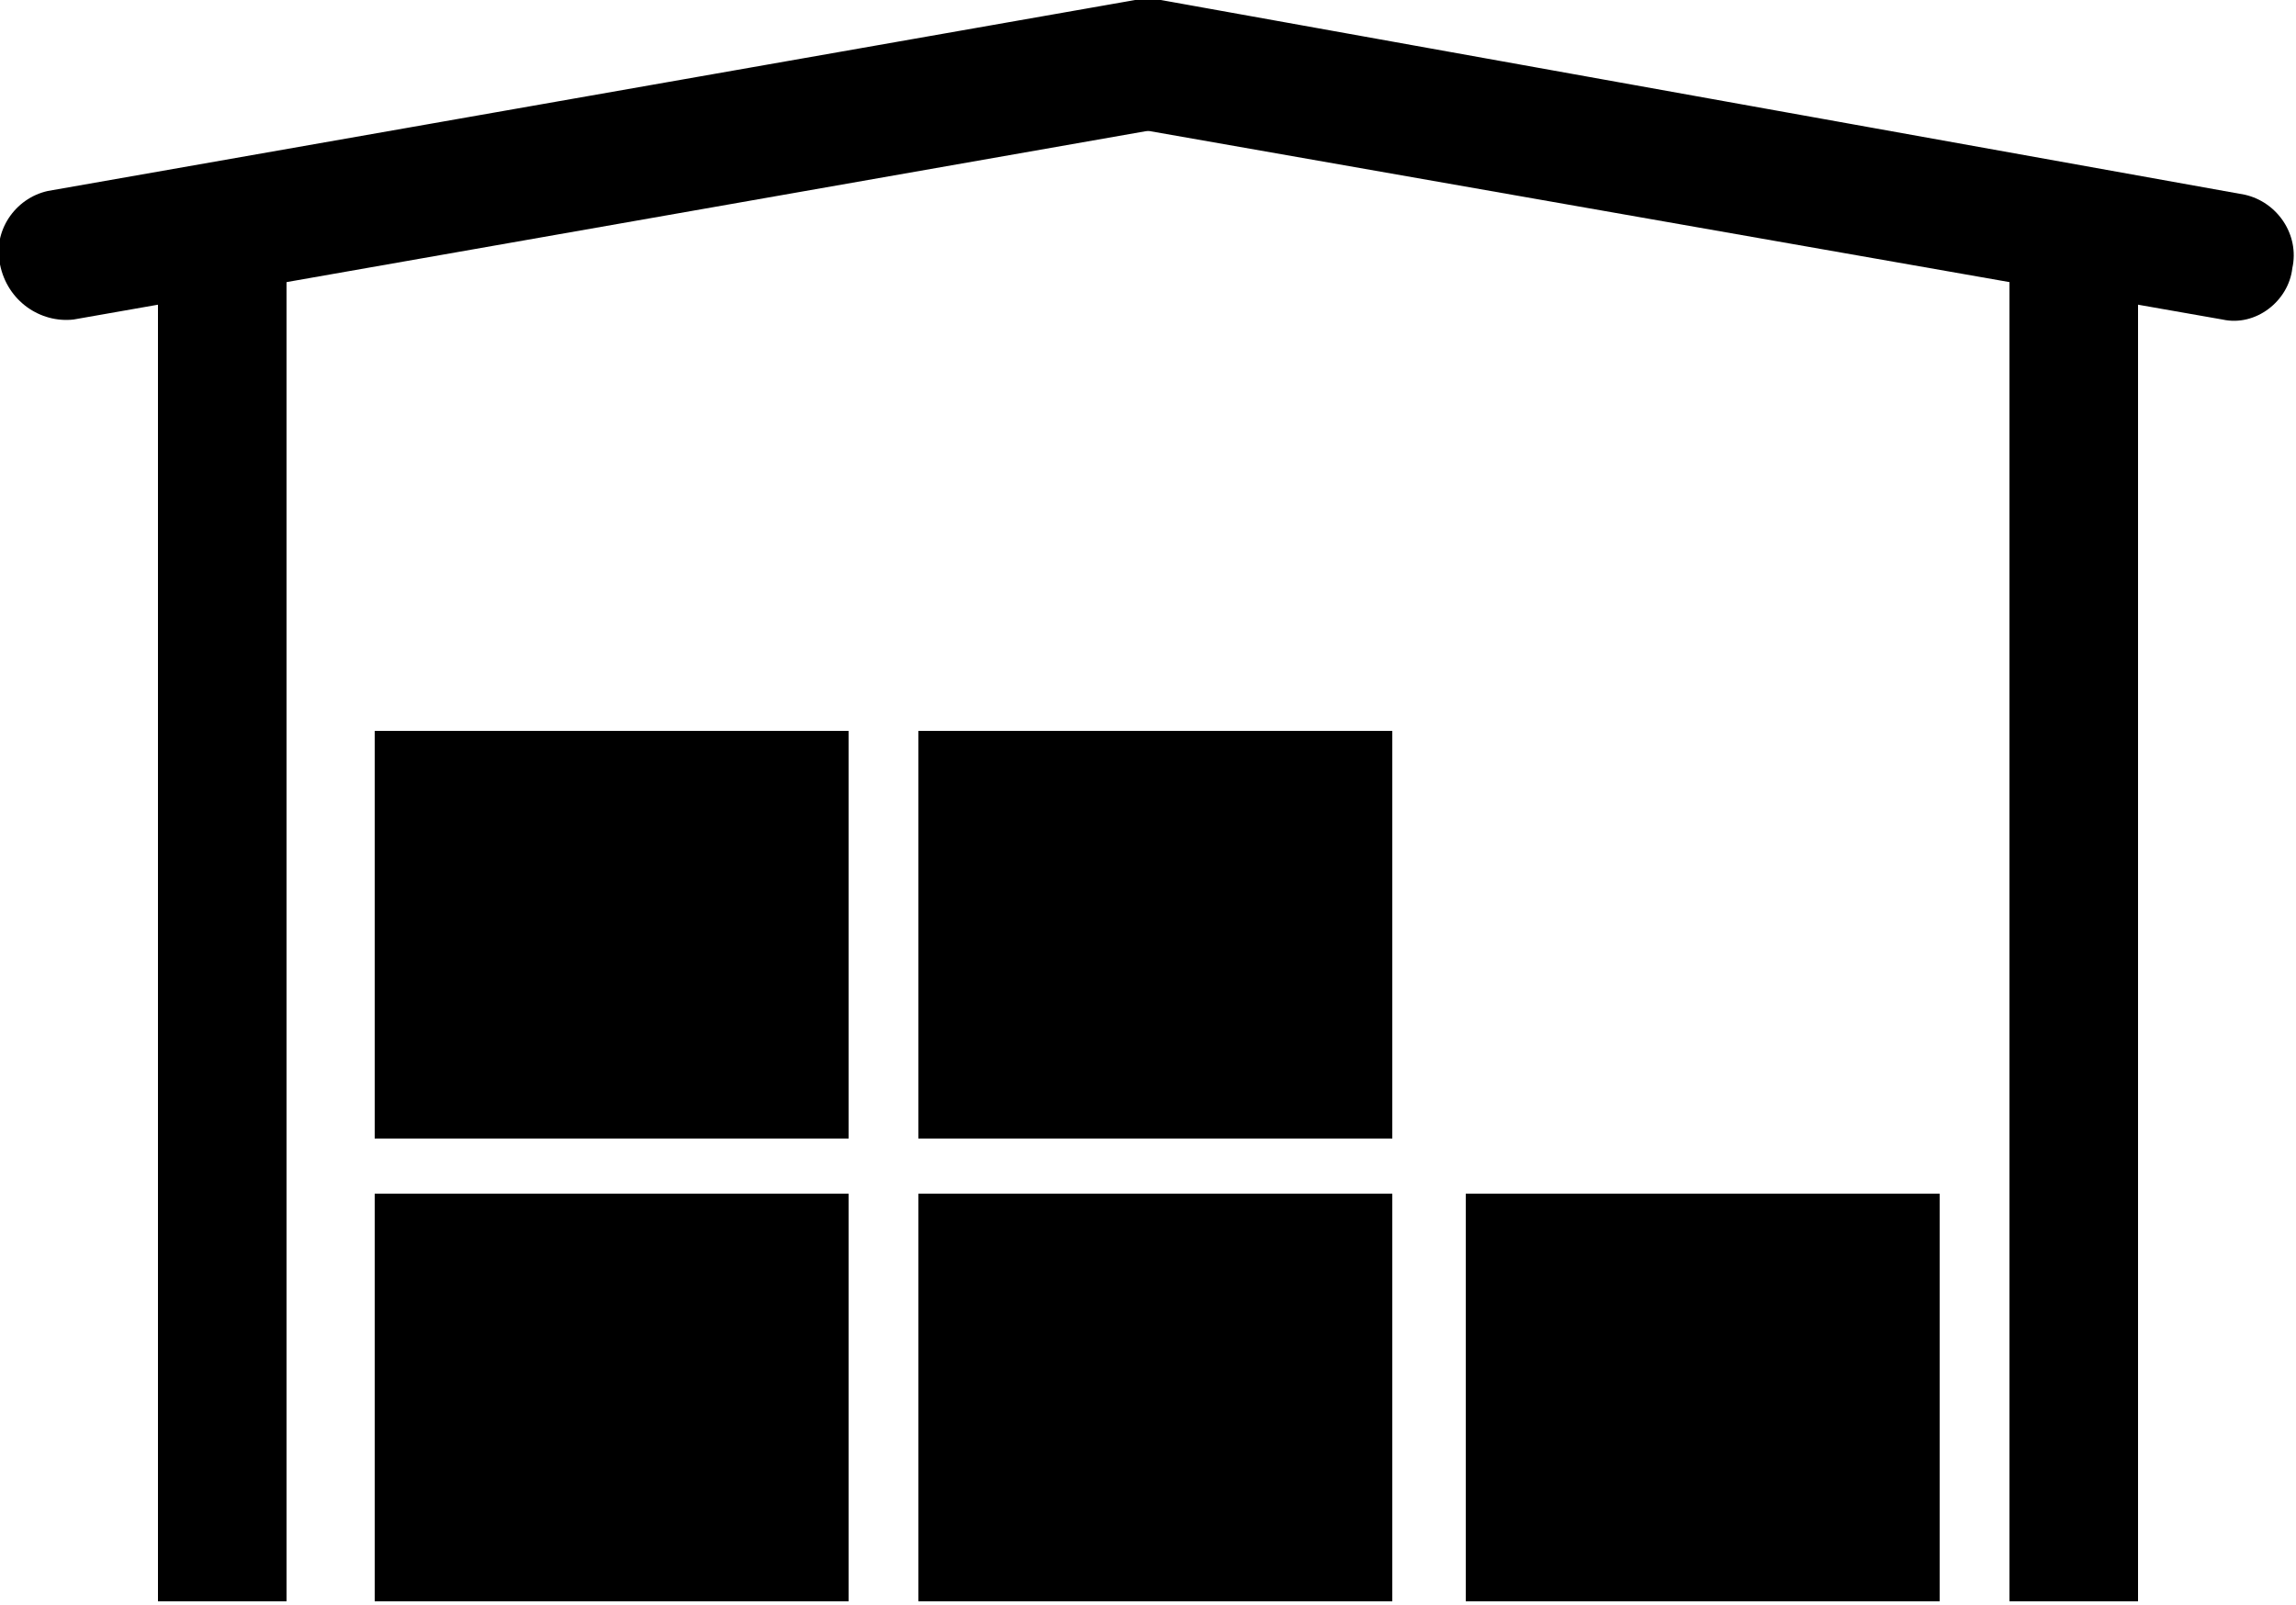
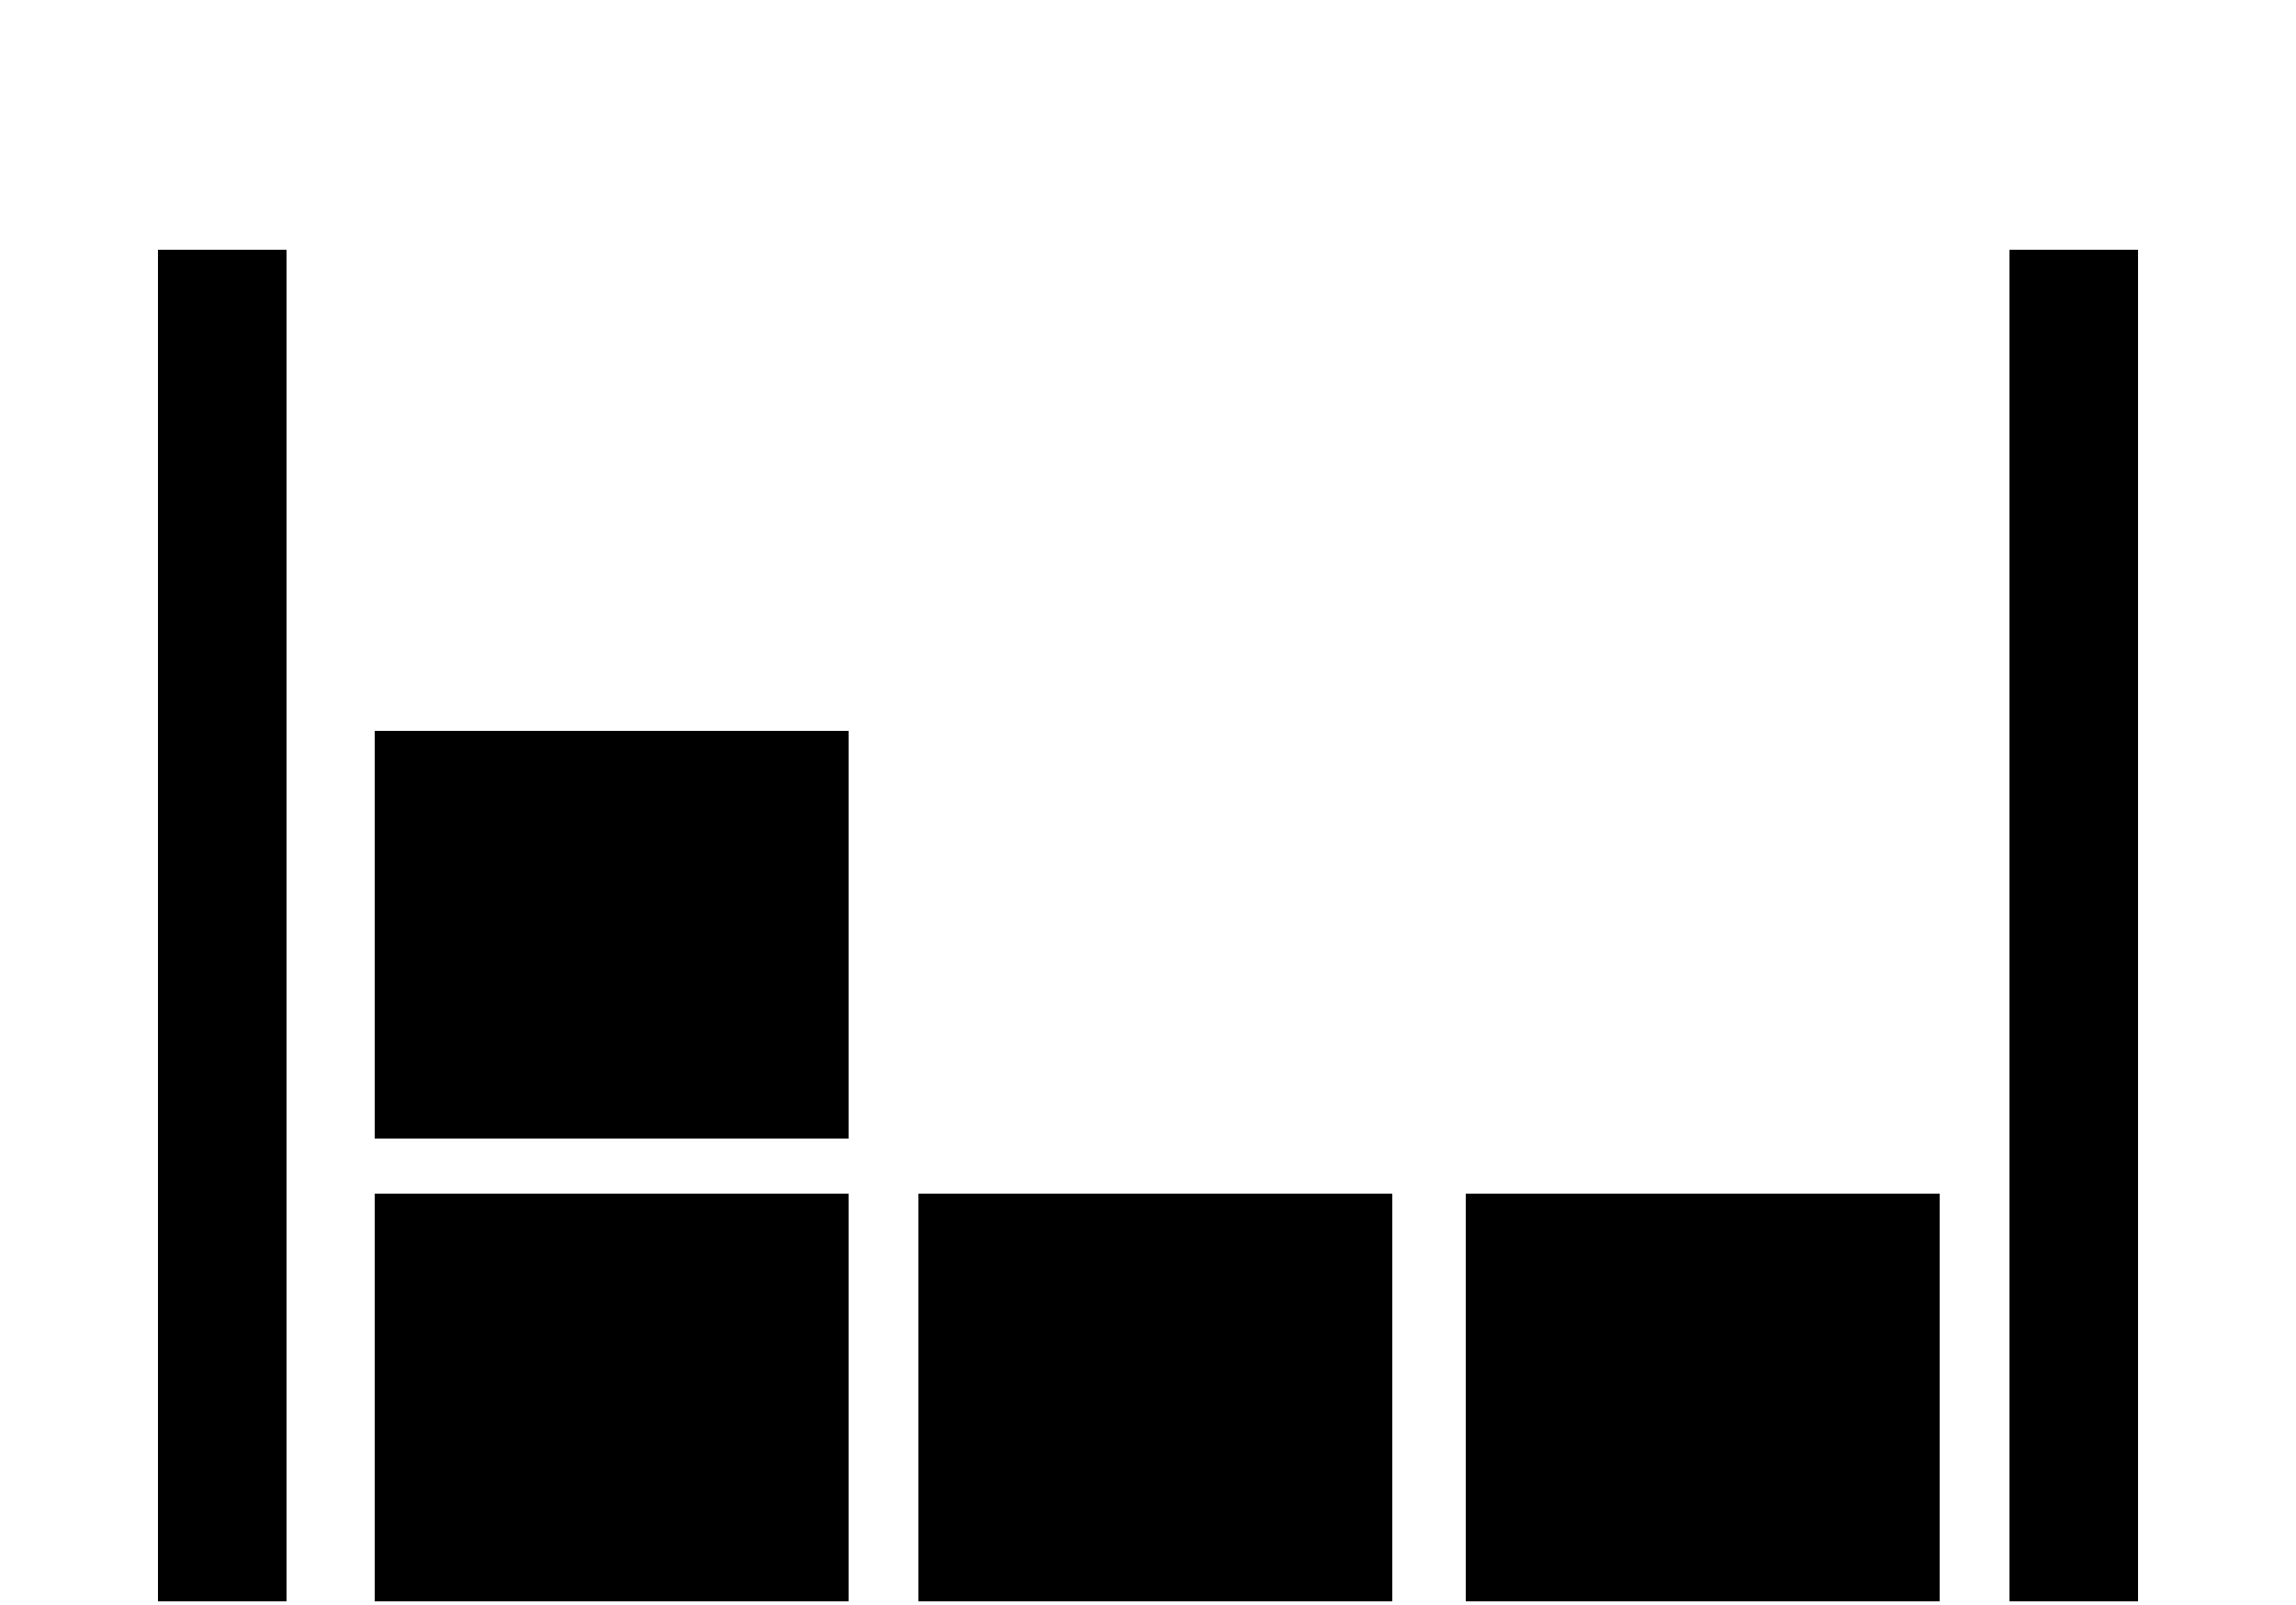
<svg xmlns="http://www.w3.org/2000/svg" version="1.1" id="Layer_1" x="0px" y="0px" width="62.5px" height="43.7px" viewBox="0 0 62.5 43.7" style="enable-background:new 0 0 62.5 43.7;" xml:space="preserve">
  <g>
    <rect x="10.2" y="32.5" width="12.9" height="11.1" />
    <rect x="25" y="32.5" width="12.9" height="11.1" />
    <rect x="39.9" y="32.5" width="12.9" height="11.1" />
    <rect x="10.2" y="19.9" width="12.9" height="11.1" />
-     <rect x="25" y="19.9" width="12.9" height="11.1" />
    <g>
      <rect x="4.3" y="6.8" width="3.5" height="36.8" />
      <rect x="54.7" y="6.8" width="3.5" height="36.8" />
-       <path d="M32.9,1.5c0.2,0.9-0.4,1.8-1.3,2L2,8.7C1.1,8.8,0.2,8.2,0,7.2l0,0c-0.2-0.9,0.4-1.8,1.3-2L30.9,0    C31.8-0.1,32.7,0.5,32.9,1.5L32.9,1.5z" />
-       <path d="M29.6,1.5c-0.2,0.9,0.4,1.8,1.3,2l29.6,5.2c0.9,0.2,1.8-0.5,1.9-1.4l0,0c0.2-0.9-0.4-1.8-1.3-2L31.6,0    C30.7-0.1,29.8,0.5,29.6,1.5L29.6,1.5z" />
    </g>
  </g>
</svg>